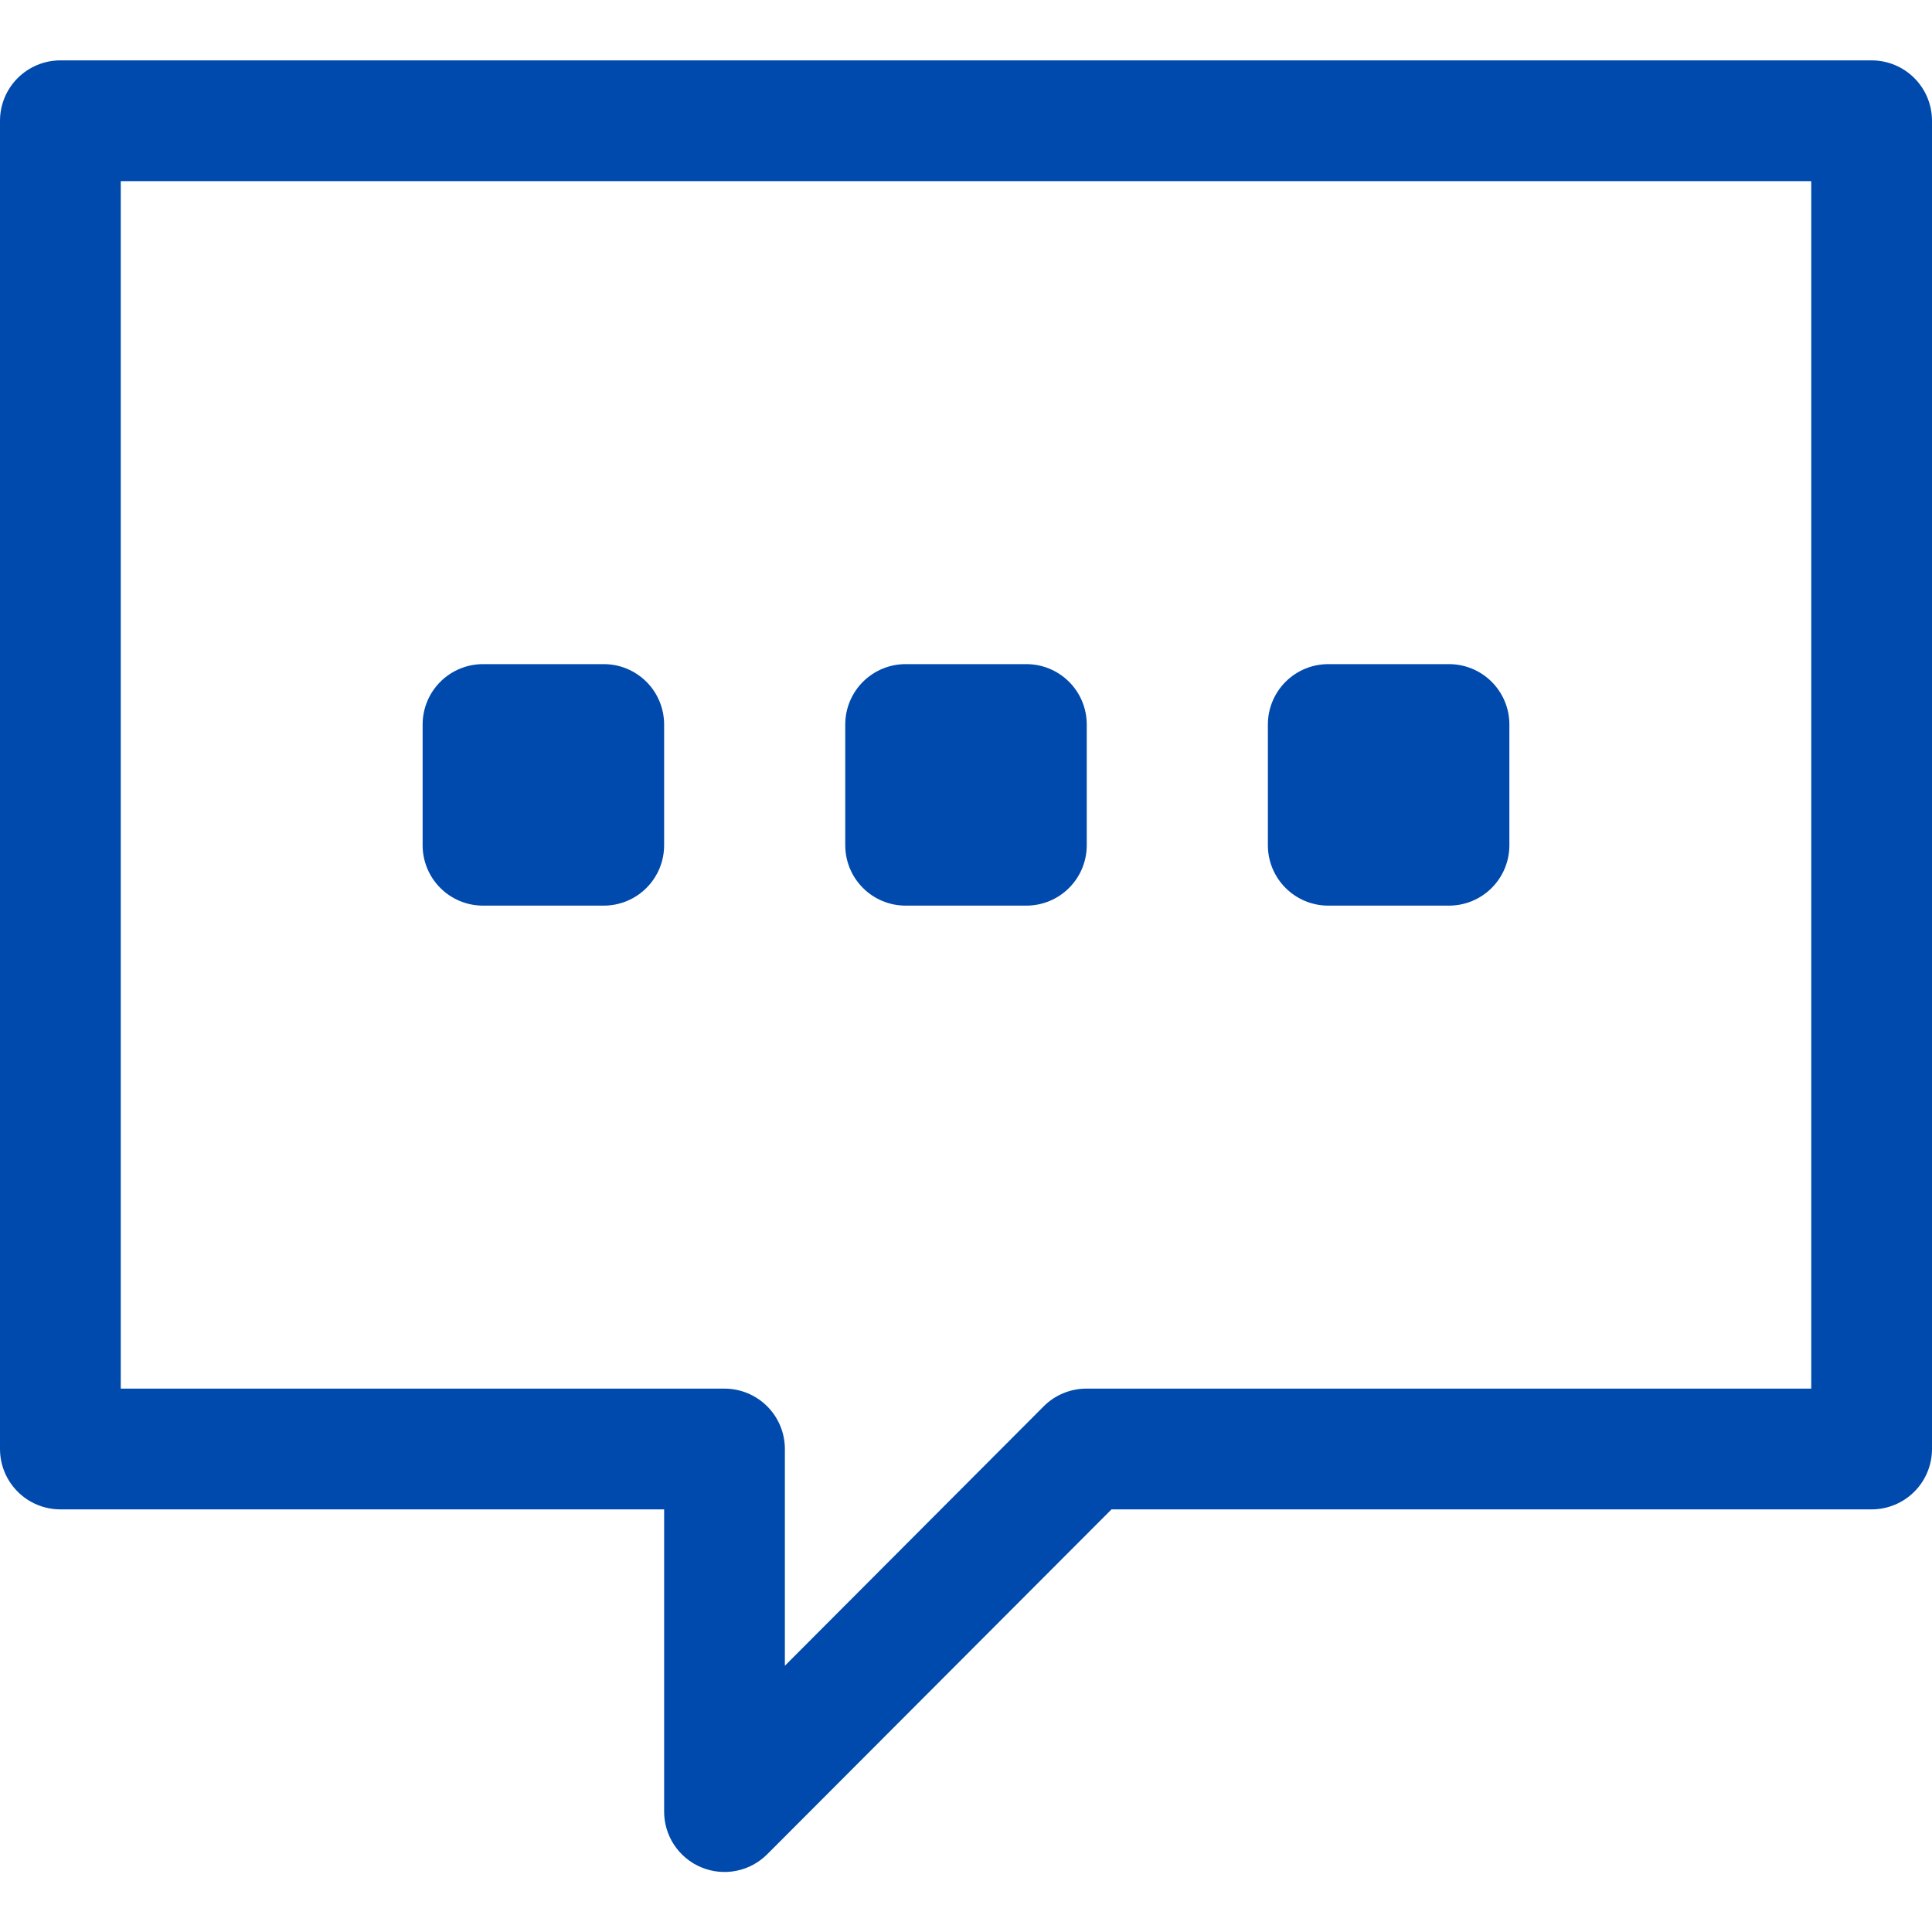
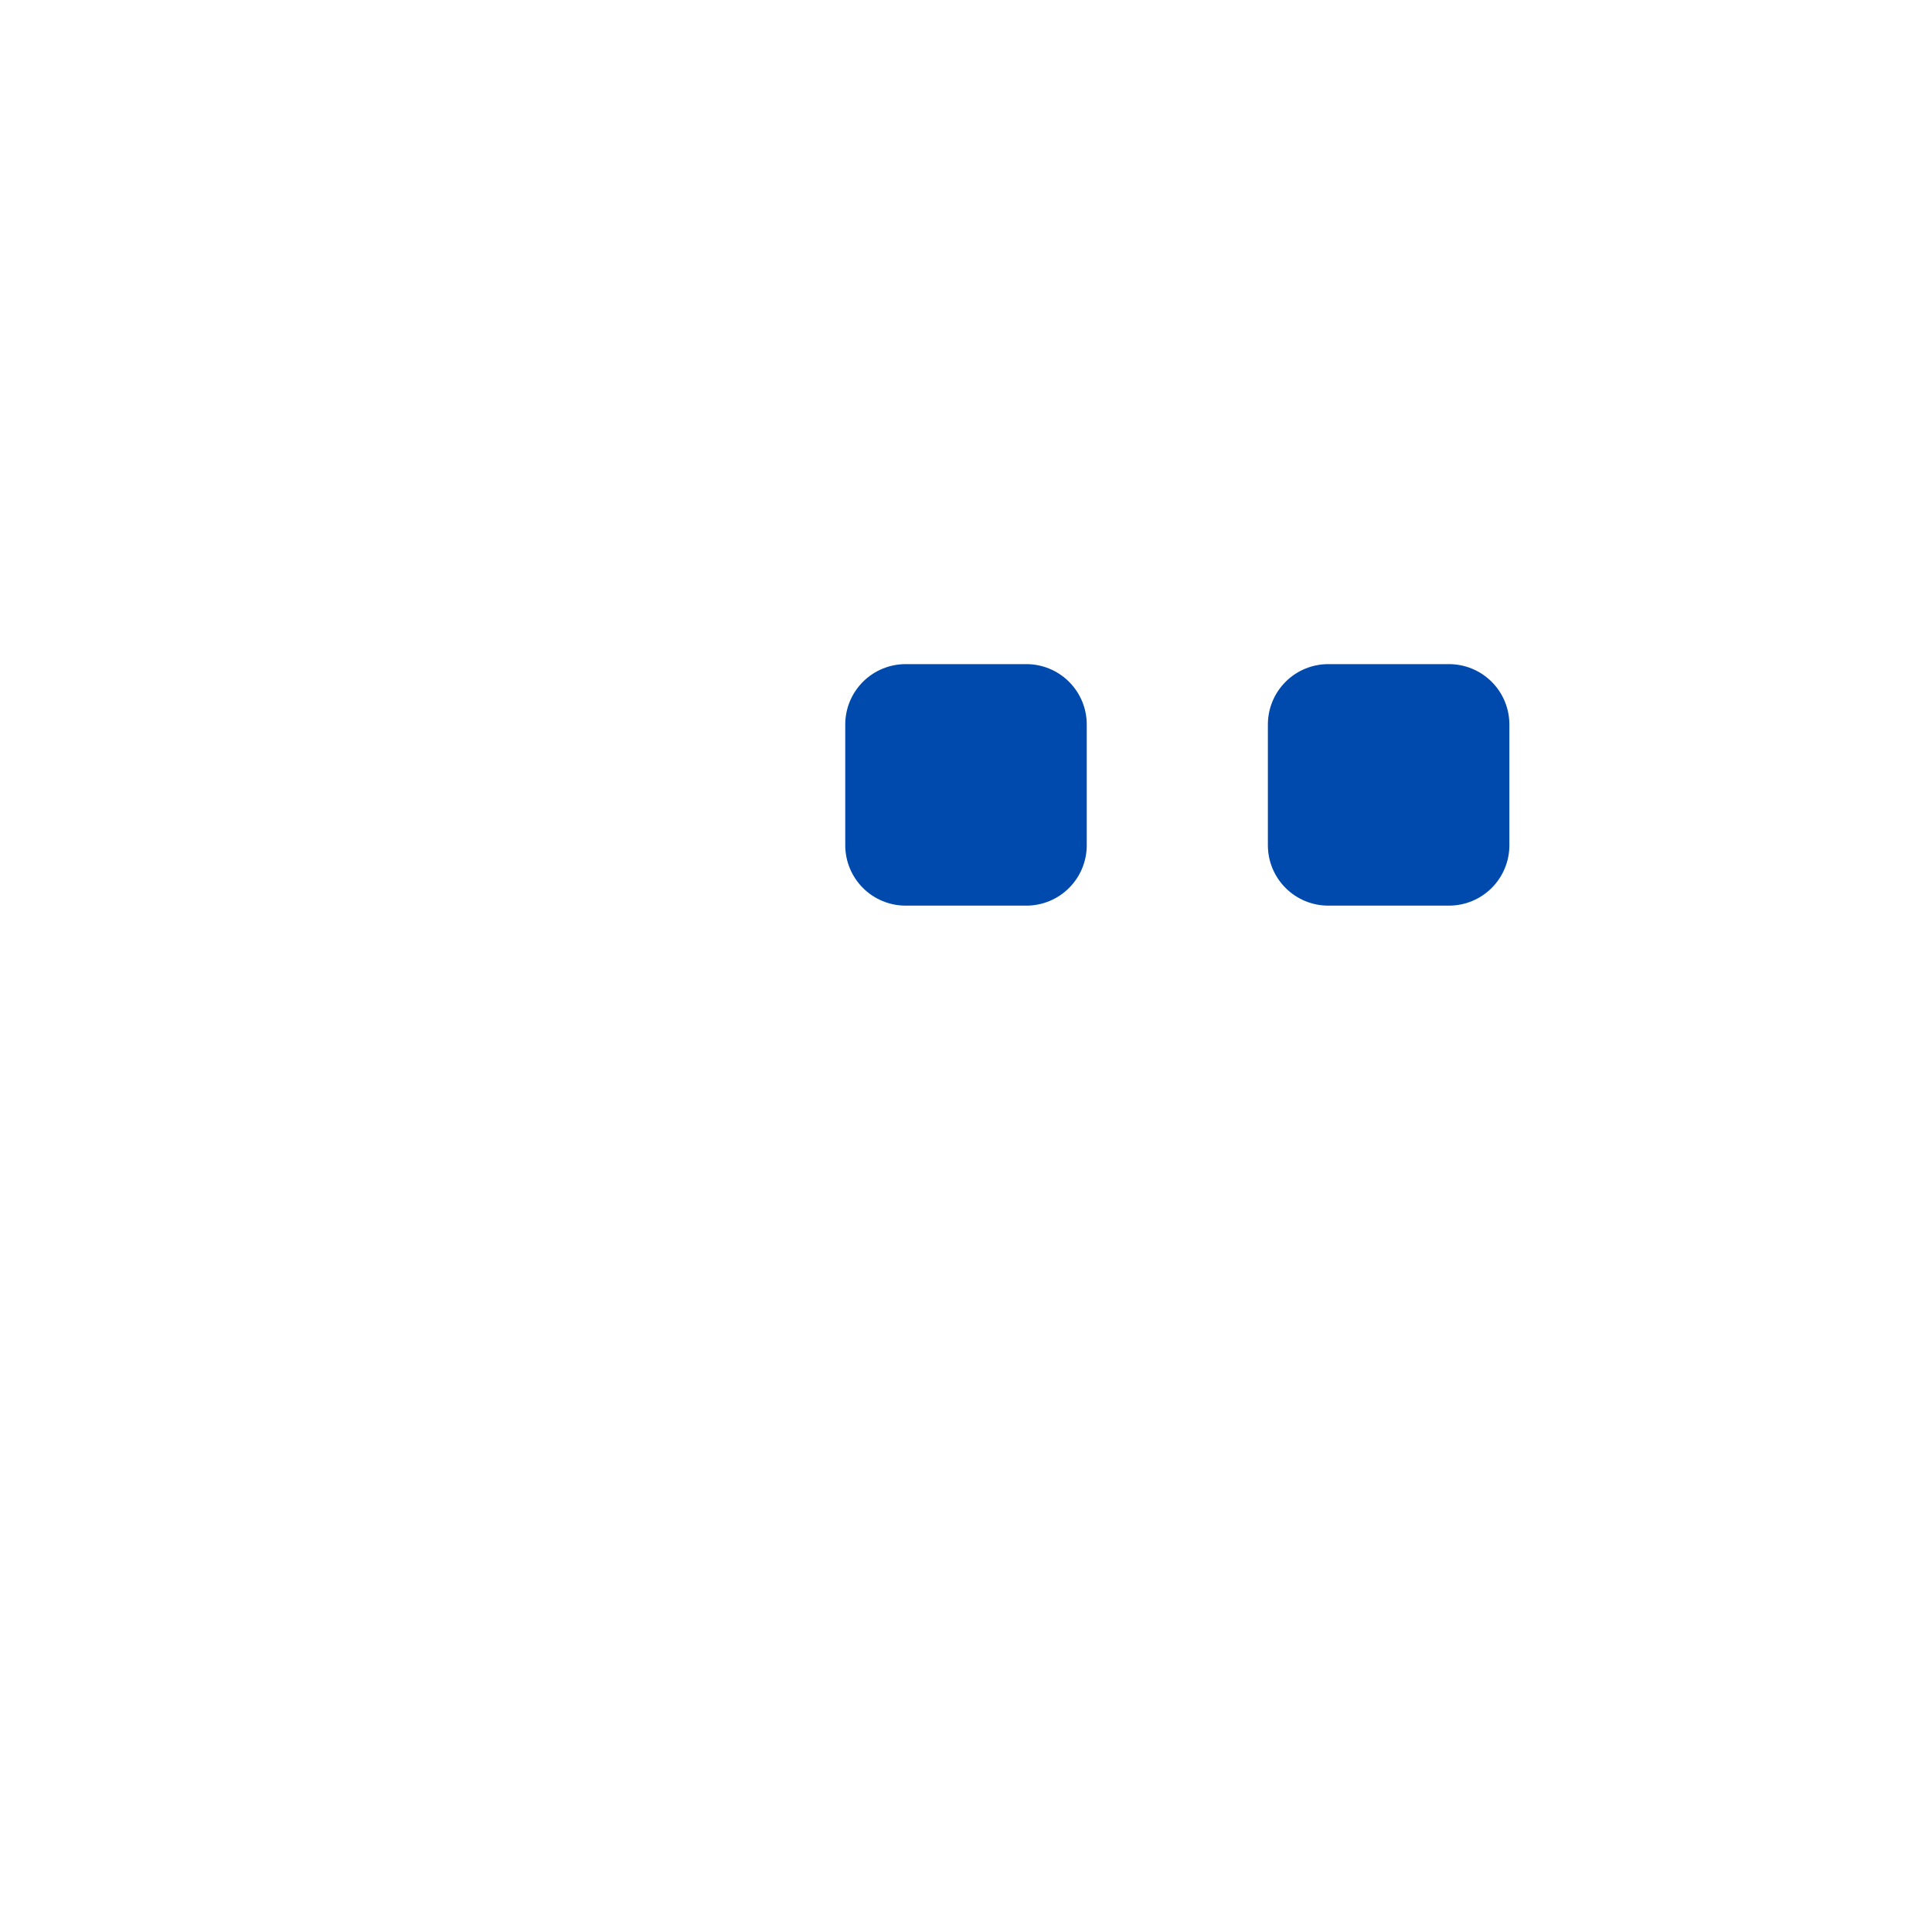
<svg xmlns="http://www.w3.org/2000/svg" width="512" zoomAndPan="magnify" viewBox="0 0 384 384" height="512" preserveAspectRatio="xMidYMid meet" version="1.0">
-   <path fill="#004aad" d="M 372 12 L 12 12 C 11.211 12 10.434 12.078 9.66 12.23 C 8.887 12.383 8.137 12.613 7.406 12.914 C 6.68 13.215 5.988 13.586 5.332 14.023 C 4.68 14.461 4.07 14.957 3.516 15.516 C 2.957 16.07 2.461 16.68 2.023 17.332 C 1.586 17.988 1.215 18.68 0.914 19.406 C 0.613 20.137 0.383 20.887 0.23 21.66 C 0.078 22.434 0 23.211 0 24 L 0 288 C 0 288.789 0.078 289.566 0.23 290.34 C 0.383 291.113 0.613 291.863 0.914 292.594 C 1.215 293.32 1.586 294.012 2.023 294.668 C 2.461 295.32 2.957 295.93 3.516 296.484 C 4.07 297.043 4.68 297.539 5.332 297.977 C 5.988 298.414 6.68 298.785 7.406 299.086 C 8.137 299.387 8.887 299.617 9.66 299.77 C 10.434 299.922 11.211 300 12 300 L 132 300 L 132 360 C 131.992 361.191 132.16 362.359 132.5 363.5 C 132.84 364.645 133.34 365.711 134 366.703 C 134.66 367.695 135.449 368.57 136.367 369.328 C 137.289 370.09 138.297 370.695 139.398 371.152 C 140.5 371.609 141.641 371.895 142.828 372.012 C 144.016 372.129 145.191 372.07 146.359 371.836 C 147.527 371.602 148.637 371.203 149.688 370.637 C 150.738 370.07 151.68 369.367 152.52 368.52 L 220.922 300 L 372 300 C 372.789 300 373.566 299.922 374.34 299.77 C 375.113 299.617 375.863 299.387 376.594 299.086 C 377.32 298.785 378.012 298.414 378.668 297.977 C 379.32 297.539 379.93 297.043 380.484 296.484 C 381.043 295.93 381.539 295.32 381.977 294.668 C 382.414 294.012 382.785 293.32 383.086 292.594 C 383.387 291.863 383.617 291.113 383.77 290.34 C 383.922 289.566 384 288.789 384 288 L 384 24 C 384 23.211 383.922 22.434 383.77 21.66 C 383.617 20.887 383.387 20.137 383.086 19.406 C 382.785 18.68 382.414 17.988 381.977 17.332 C 381.539 16.68 381.043 16.07 380.484 15.516 C 379.93 14.957 379.32 14.461 378.668 14.023 C 378.012 13.586 377.32 13.215 376.594 12.914 C 375.863 12.613 375.113 12.383 374.34 12.23 C 373.566 12.078 372.789 12 372 12 Z M 360 276 L 216 276 C 214.406 275.992 212.871 276.289 211.395 276.891 C 209.918 277.492 208.613 278.355 207.48 279.48 L 156 331.078 L 156 288 C 156 287.211 155.922 286.434 155.77 285.66 C 155.617 284.887 155.387 284.137 155.086 283.406 C 154.785 282.68 154.414 281.988 153.977 281.332 C 153.539 280.68 153.043 280.07 152.484 279.516 C 151.93 278.957 151.32 278.461 150.668 278.023 C 150.012 277.586 149.32 277.215 148.594 276.914 C 147.863 276.613 147.113 276.383 146.34 276.23 C 145.566 276.078 144.789 276 144 276 L 24 276 L 24 36 L 360 36 Z M 360 276 " fill-opacity="1" fill-rule="nonzero" />
  <path fill="#004aad" d="M 180 132 L 204 132 C 204.789 132 205.566 132.078 206.34 132.23 C 207.113 132.383 207.863 132.613 208.594 132.914 C 209.32 133.215 210.012 133.586 210.668 134.023 C 211.32 134.461 211.93 134.957 212.484 135.516 C 213.043 136.07 213.539 136.68 213.977 137.332 C 214.414 137.988 214.785 138.68 215.086 139.406 C 215.387 140.137 215.617 140.887 215.77 141.66 C 215.922 142.434 216 143.211 216 144 L 216 168 C 216 168.789 215.922 169.566 215.77 170.34 C 215.617 171.113 215.387 171.863 215.086 172.594 C 214.785 173.32 214.414 174.012 213.977 174.668 C 213.539 175.32 213.043 175.93 212.484 176.484 C 211.93 177.043 211.32 177.539 210.668 177.977 C 210.012 178.414 209.32 178.785 208.594 179.086 C 207.863 179.387 207.113 179.617 206.34 179.77 C 205.566 179.922 204.789 180 204 180 L 180 180 C 179.211 180 178.434 179.922 177.66 179.77 C 176.887 179.617 176.137 179.387 175.406 179.086 C 174.68 178.785 173.988 178.414 173.332 177.977 C 172.68 177.539 172.07 177.043 171.516 176.484 C 170.957 175.93 170.461 175.32 170.023 174.668 C 169.586 174.012 169.215 173.32 168.914 172.594 C 168.613 171.863 168.383 171.113 168.23 170.34 C 168.078 169.566 168 168.789 168 168 L 168 144 C 168 143.211 168.078 142.434 168.23 141.66 C 168.383 140.887 168.613 140.137 168.914 139.406 C 169.215 138.68 169.586 137.988 170.023 137.332 C 170.461 136.68 170.957 136.07 171.516 135.516 C 172.07 134.957 172.68 134.461 173.332 134.023 C 173.988 133.586 174.68 133.215 175.406 132.914 C 176.137 132.613 176.887 132.383 177.66 132.23 C 178.434 132.078 179.211 132 180 132 Z M 180 132 " fill-opacity="1" fill-rule="nonzero" />
  <path fill="#004aad" d="M 264 132 L 288 132 C 288.789 132 289.566 132.078 290.34 132.23 C 291.113 132.383 291.863 132.613 292.594 132.914 C 293.32 133.215 294.012 133.586 294.668 134.023 C 295.32 134.461 295.93 134.957 296.484 135.516 C 297.043 136.07 297.539 136.68 297.977 137.332 C 298.414 137.988 298.785 138.68 299.086 139.406 C 299.387 140.137 299.617 140.887 299.77 141.66 C 299.922 142.434 300 143.211 300 144 L 300 168 C 300 168.789 299.922 169.566 299.77 170.34 C 299.617 171.113 299.387 171.863 299.086 172.594 C 298.785 173.32 298.414 174.012 297.977 174.668 C 297.539 175.32 297.043 175.93 296.484 176.484 C 295.93 177.043 295.32 177.539 294.668 177.977 C 294.012 178.414 293.32 178.785 292.594 179.086 C 291.863 179.387 291.113 179.617 290.34 179.77 C 289.566 179.922 288.789 180 288 180 L 264 180 C 263.211 180 262.434 179.922 261.66 179.77 C 260.887 179.617 260.137 179.387 259.406 179.086 C 258.68 178.785 257.988 178.414 257.332 177.977 C 256.68 177.539 256.07 177.043 255.516 176.484 C 254.957 175.93 254.461 175.32 254.023 174.668 C 253.586 174.012 253.215 173.32 252.914 172.594 C 252.613 171.863 252.383 171.113 252.23 170.34 C 252.078 169.566 252 168.789 252 168 L 252 144 C 252 143.211 252.078 142.434 252.23 141.66 C 252.383 140.887 252.613 140.137 252.914 139.406 C 253.215 138.68 253.586 137.988 254.023 137.332 C 254.461 136.68 254.957 136.07 255.516 135.516 C 256.07 134.957 256.68 134.461 257.332 134.023 C 257.988 133.586 258.68 133.215 259.406 132.914 C 260.137 132.613 260.887 132.383 261.66 132.23 C 262.434 132.078 263.211 132 264 132 Z M 264 132 " fill-opacity="1" fill-rule="nonzero" />
-   <path fill="#004aad" d="M 96 132 L 120 132 C 120.789 132 121.566 132.078 122.34 132.23 C 123.113 132.383 123.863 132.613 124.594 132.914 C 125.32 133.215 126.012 133.586 126.668 134.023 C 127.32 134.461 127.93 134.957 128.484 135.516 C 129.043 136.07 129.539 136.68 129.977 137.332 C 130.414 137.988 130.785 138.68 131.086 139.406 C 131.387 140.137 131.617 140.887 131.77 141.66 C 131.922 142.434 132 143.211 132 144 L 132 168 C 132 168.789 131.922 169.566 131.77 170.34 C 131.617 171.113 131.387 171.863 131.086 172.594 C 130.785 173.32 130.414 174.012 129.977 174.668 C 129.539 175.32 129.043 175.93 128.484 176.484 C 127.93 177.043 127.32 177.539 126.668 177.977 C 126.012 178.414 125.32 178.785 124.594 179.086 C 123.863 179.387 123.113 179.617 122.34 179.77 C 121.566 179.922 120.789 180 120 180 L 96 180 C 95.211 180 94.434 179.922 93.66 179.77 C 92.887 179.617 92.137 179.387 91.406 179.086 C 90.68 178.785 89.988 178.414 89.332 177.977 C 88.68 177.539 88.07 177.043 87.516 176.484 C 86.957 175.93 86.461 175.32 86.023 174.668 C 85.586 174.012 85.215 173.32 84.914 172.594 C 84.613 171.863 84.383 171.113 84.23 170.34 C 84.078 169.566 84 168.789 84 168 L 84 144 C 84 143.211 84.078 142.434 84.23 141.66 C 84.383 140.887 84.613 140.137 84.914 139.406 C 85.215 138.68 85.586 137.988 86.023 137.332 C 86.461 136.68 86.957 136.07 87.516 135.516 C 88.07 134.957 88.68 134.461 89.332 134.023 C 89.988 133.586 90.68 133.215 91.406 132.914 C 92.137 132.613 92.887 132.383 93.66 132.23 C 94.434 132.078 95.211 132 96 132 Z M 96 132 " fill-opacity="1" fill-rule="nonzero" />
</svg>